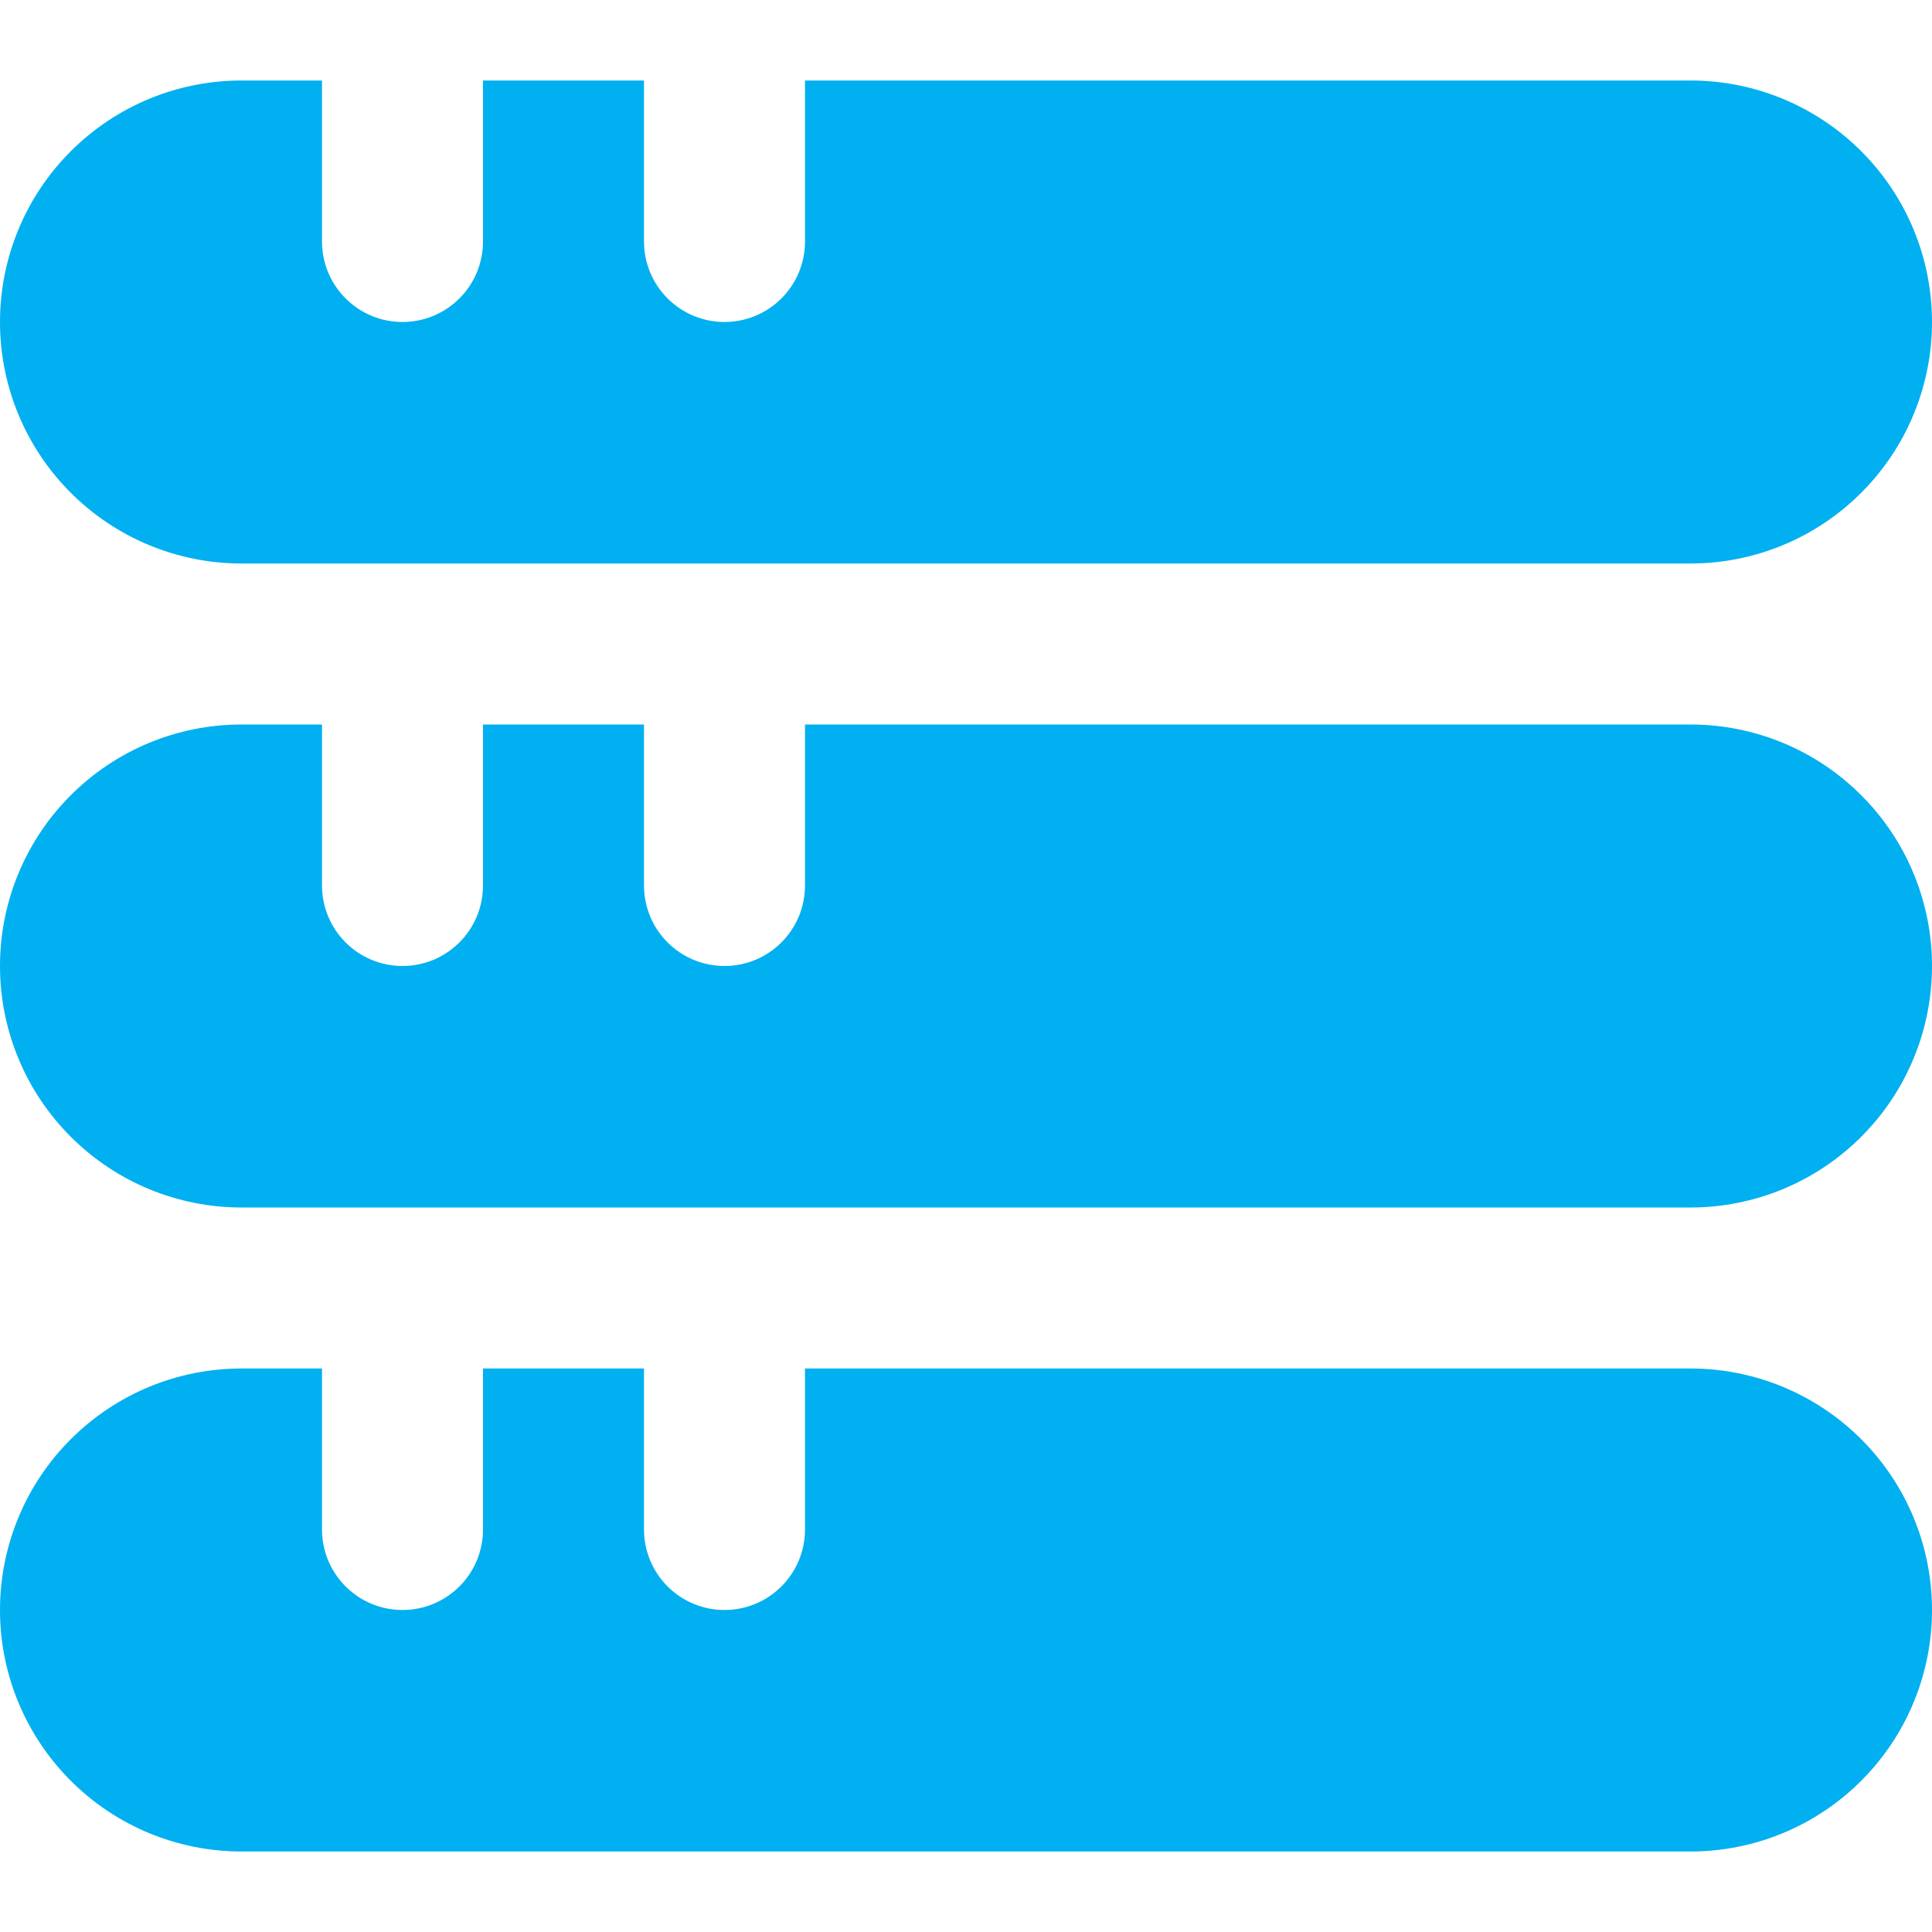
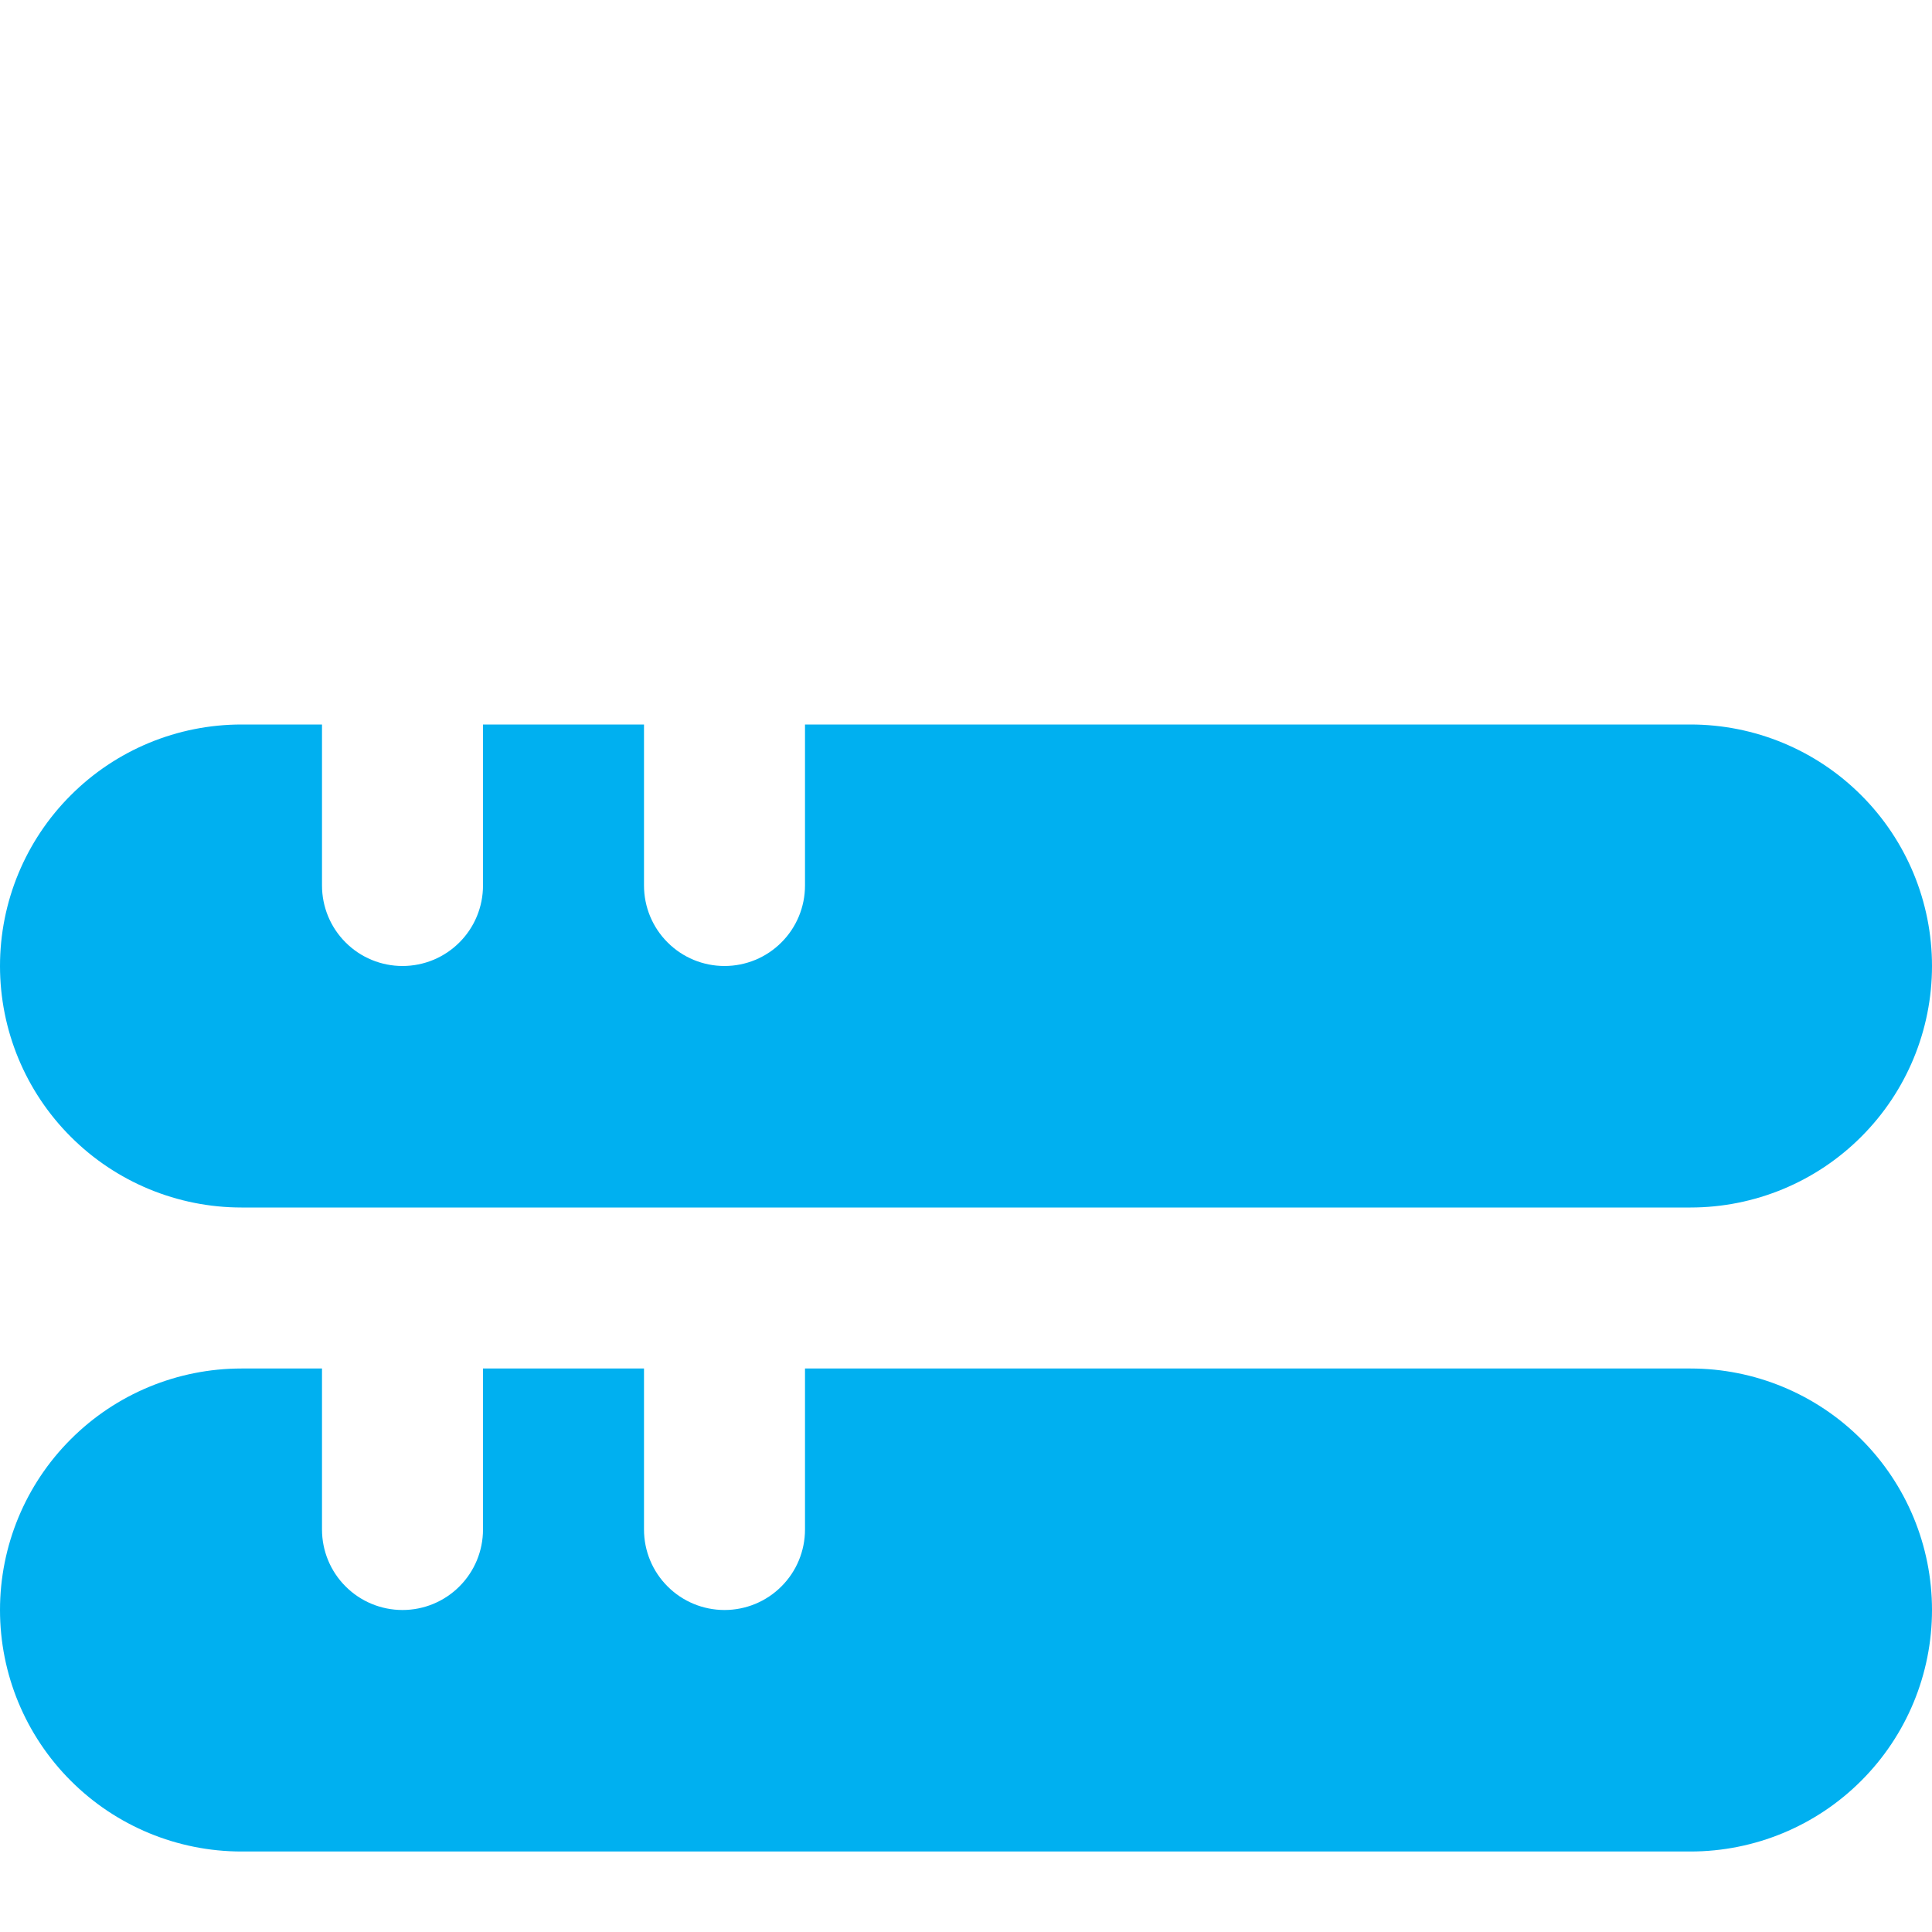
<svg xmlns="http://www.w3.org/2000/svg" width="24" height="24" viewBox="0 0 24 24" fill="none">
  <g clip-path="url(#clip0_233_49090)">
    <path d="M21 17H10V19C10 19.265 9.895 19.52 9.707 19.707C9.52 19.895 9.265 20 9 20C8.735 20 8.48 19.895 8.293 19.707C8.105 19.52 8 19.265 8 19V17H6V19C6 19.265 5.895 19.52 5.707 19.707C5.52 19.895 5.265 20 5 20C4.735 20 4.48 19.895 4.293 19.707C4.105 19.52 4 19.265 4 19V17H3C2.204 17 1.441 17.316 0.879 17.879C0.316 18.441 0 19.204 0 20C0 20.796 0.316 21.559 0.879 22.121C1.441 22.684 2.204 23 3 23H21C21.796 23 22.559 22.684 23.121 22.121C23.684 21.559 24 20.796 24 20C24 19.204 23.684 18.441 23.121 17.879C22.559 17.316 21.796 17 21 17Z" fill="#00B0F0" />
    <path d="M21 9H10V11C10 11.265 9.895 11.52 9.707 11.707C9.52 11.895 9.265 12 9 12C8.735 12 8.48 11.895 8.293 11.707C8.105 11.52 8 11.265 8 11V9H6V11C6 11.265 5.895 11.52 5.707 11.707C5.52 11.895 5.265 12 5 12C4.735 12 4.48 11.895 4.293 11.707C4.105 11.52 4 11.265 4 11V9H3C2.204 9 1.441 9.316 0.879 9.879C0.316 10.441 0 11.204 0 12C0 12.796 0.316 13.559 0.879 14.121C1.441 14.684 2.204 15 3 15H21C21.796 15 22.559 14.684 23.121 14.121C23.684 13.559 24 12.796 24 12C24 11.204 23.684 10.441 23.121 9.879C22.559 9.316 21.796 9 21 9Z" fill="#00B0F0" />
-     <path d="M21 1H10V3C10 3.265 9.895 3.52 9.707 3.707C9.52 3.895 9.265 4 9 4C8.735 4 8.48 3.895 8.293 3.707C8.105 3.52 8 3.265 8 3V1H6V3C6 3.265 5.895 3.52 5.707 3.707C5.52 3.895 5.265 4 5 4C4.735 4 4.48 3.895 4.293 3.707C4.105 3.52 4 3.265 4 3V1H3C2.204 1 1.441 1.316 0.879 1.879C0.316 2.441 0 3.204 0 4C0 4.796 0.316 5.559 0.879 6.121C1.441 6.684 2.204 7 3 7H21C21.796 7 22.559 6.684 23.121 6.121C23.684 5.559 24 4.796 24 4C24 3.204 23.684 2.441 23.121 1.879C22.559 1.316 21.796 1 21 1Z" fill="#00B0F0" />
  </g>
  <defs>
    <clipPath id="clip0_233_49090">
      <rect width="24" height="24" fill="white" />
    </clipPath>
  </defs>
</svg>